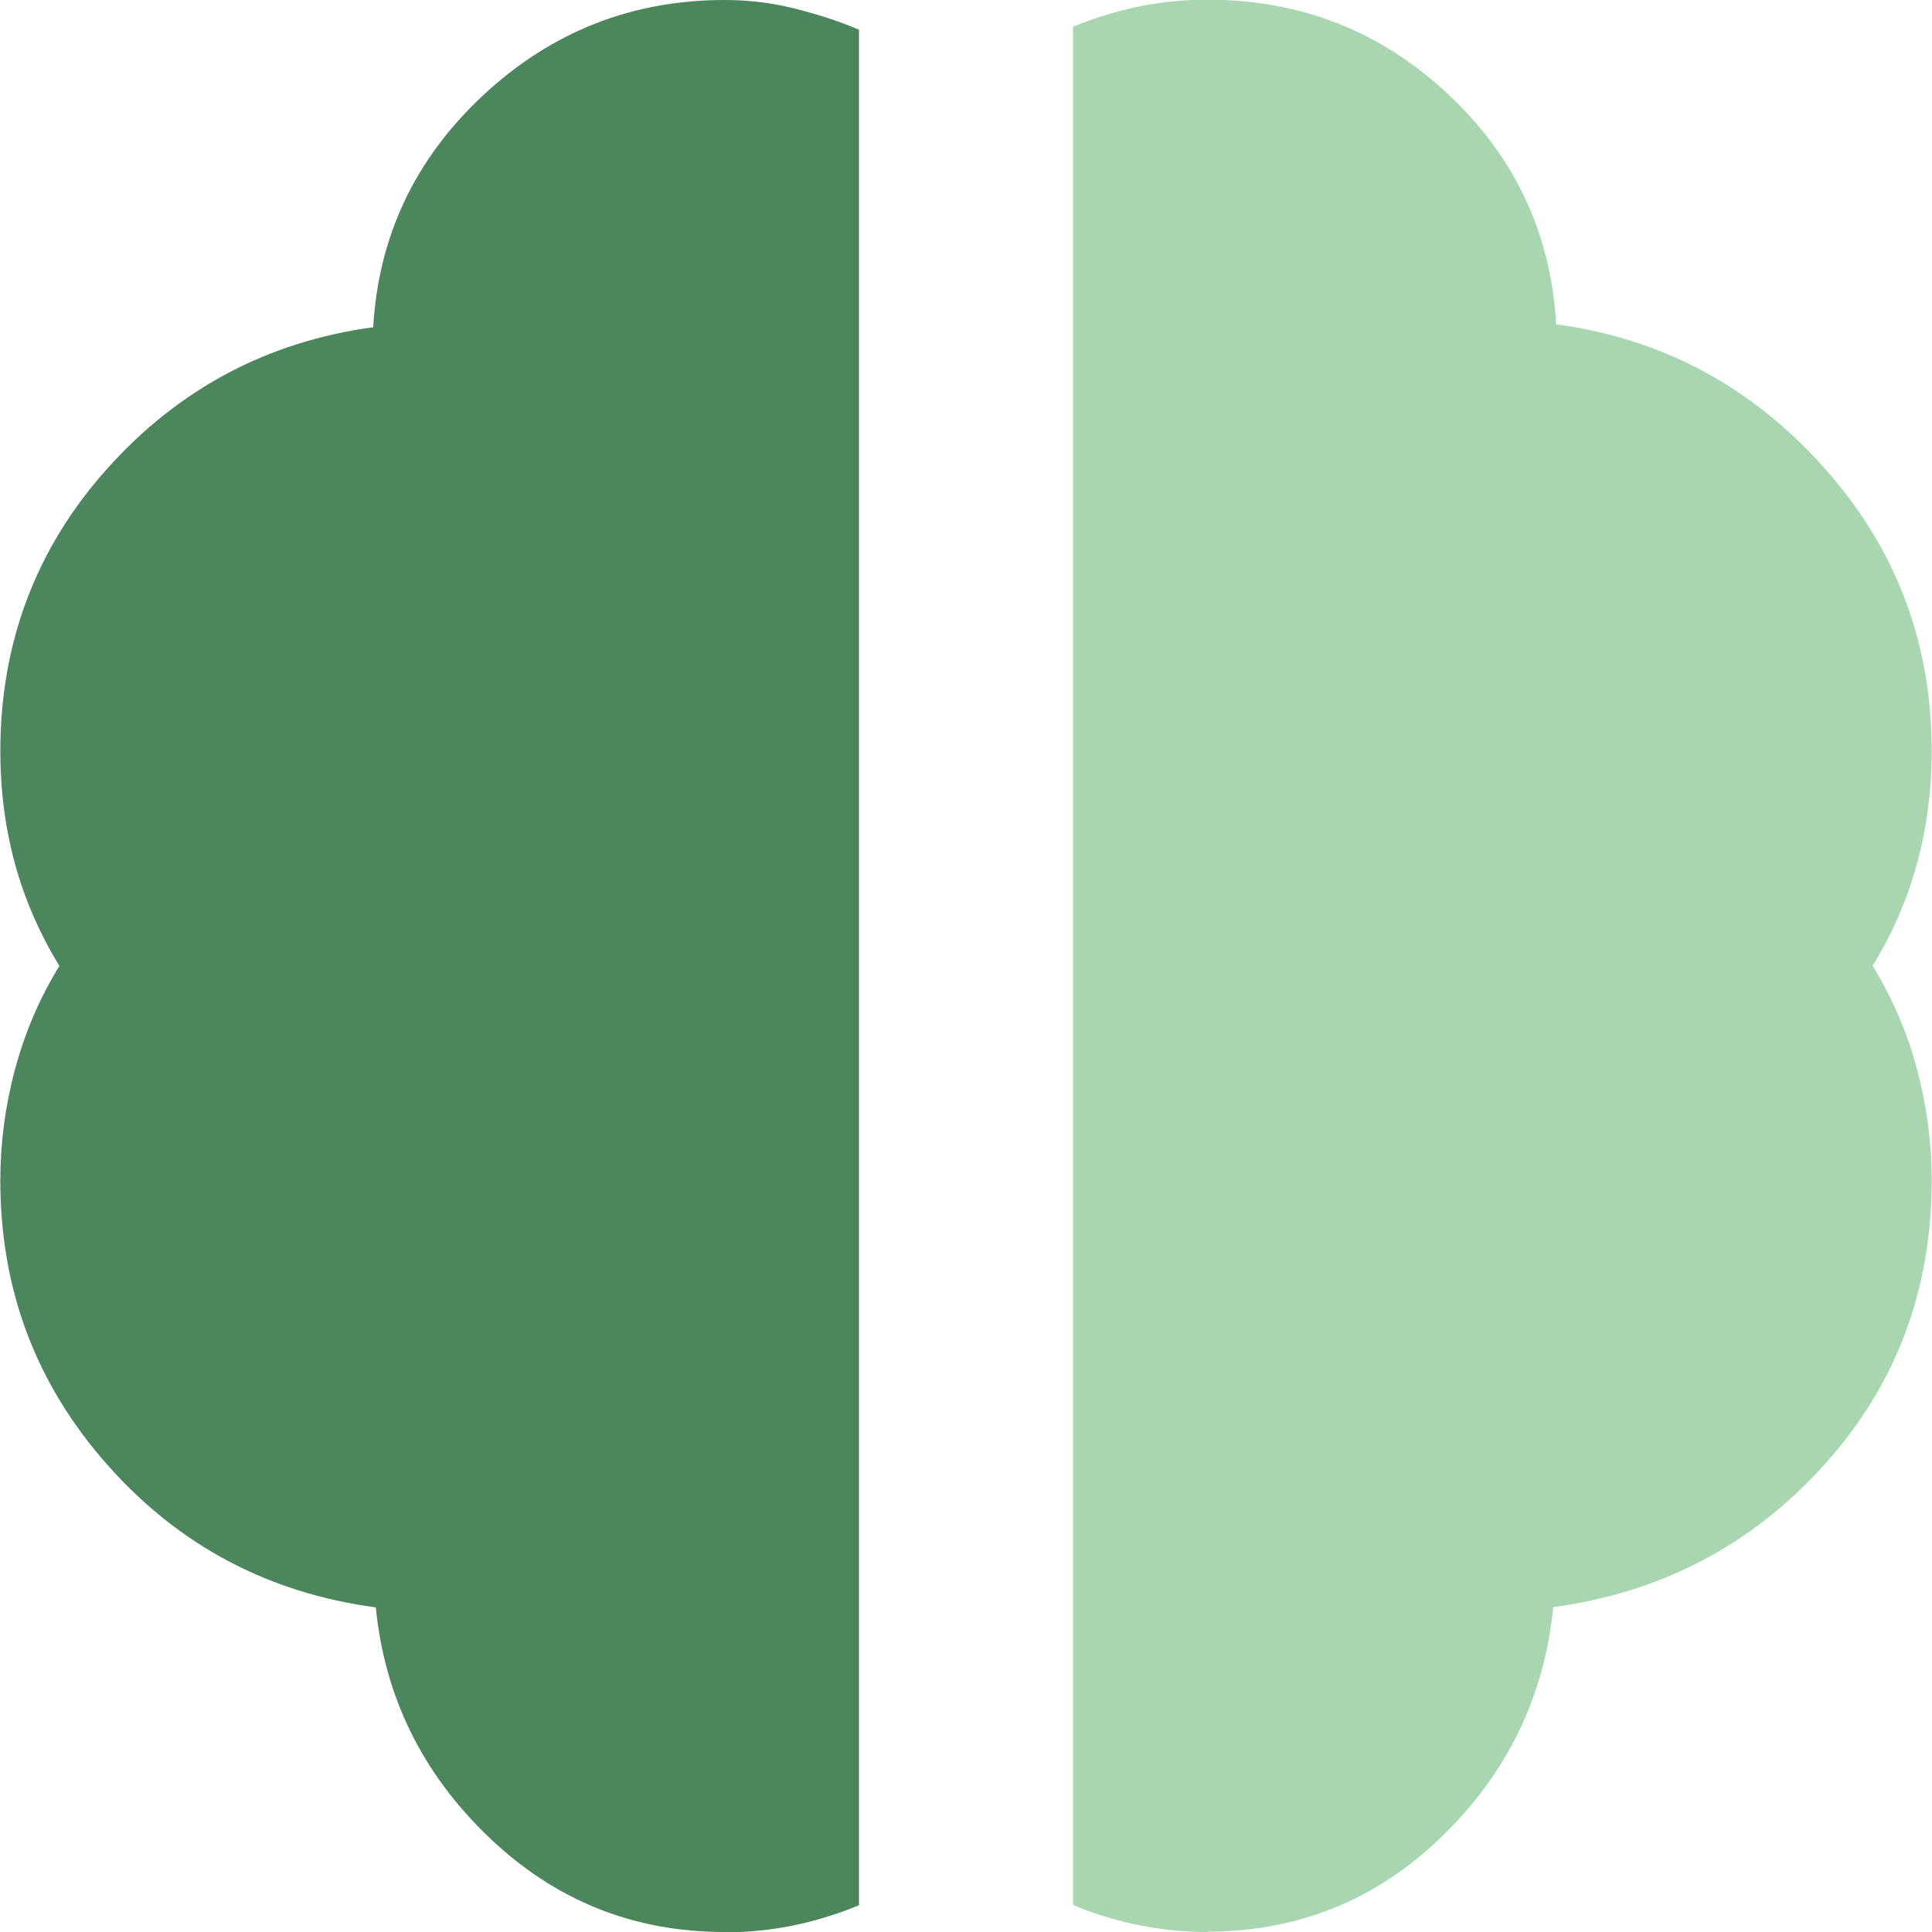
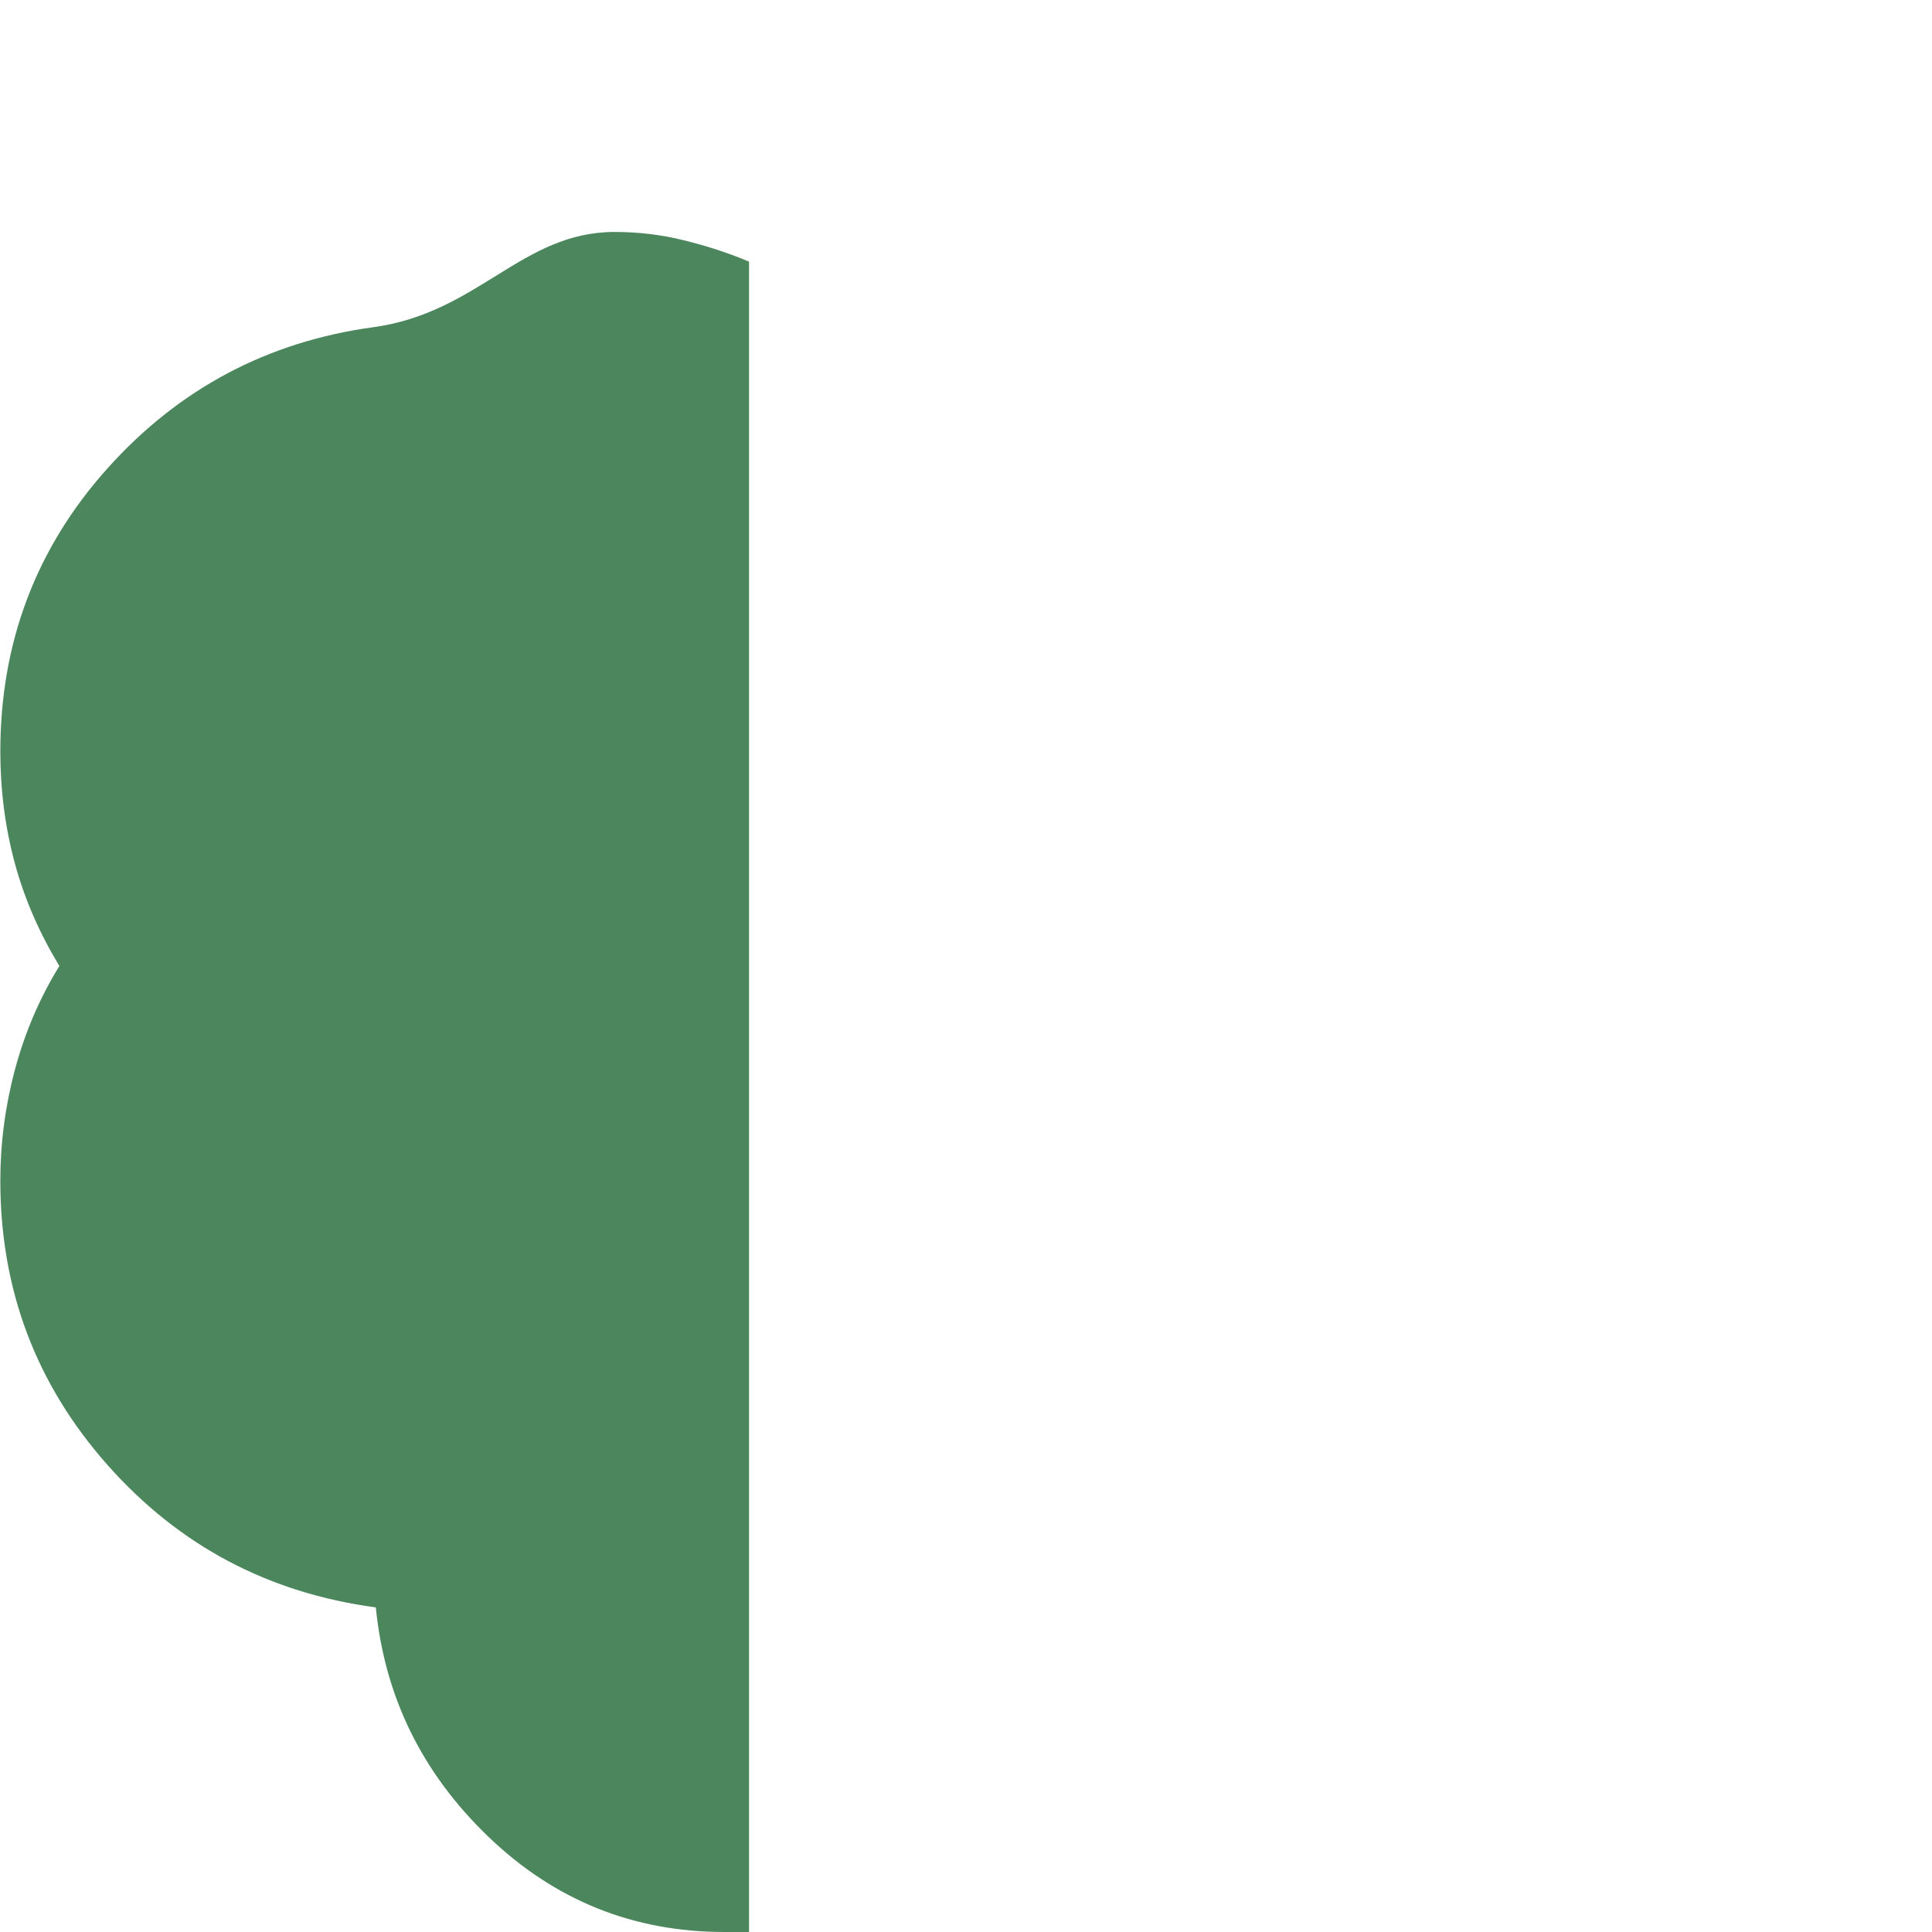
<svg xmlns="http://www.w3.org/2000/svg" id="Layer_2" viewBox="0 0 59.22 59.22">
  <defs>
    <style>.cls-1{fill:#4b865c;}.cls-1,.cls-2{stroke-width:0px;}.cls-2{fill:#a7d6b0;}</style>
  </defs>
  <g id="Layer_1-2">
-     <path class="cls-2" d="M37.01,59.22c-.71,0-1.41-.07-2.1-.21s-1.36-.34-2.02-.62V.82c.66-.27,1.33-.48,2.02-.62s1.38-.21,2.1-.21c2.85,0,5.3.96,7.36,2.88s3.17,4.28,3.33,7.07c3.24.44,5.96,1.89,8.18,4.36s3.33,5.37,3.33,8.72c0,1.21-.15,2.36-.45,3.45-.3,1.1-.75,2.14-1.36,3.13.6.99,1.06,2.04,1.36,3.17s.45,2.26.45,3.41c0,3.4-1.11,6.32-3.33,8.76s-4.98,3.88-8.27,4.32c-.27,2.74-1.41,5.09-3.41,7.03s-4.4,2.92-7.2,2.92Z" />
-     <path class="cls-1" d="M22.21,59.22c-2.8,0-5.21-.97-7.24-2.92s-3.18-4.29-3.45-7.03c-3.29-.44-6.03-1.89-8.22-4.36s-3.29-5.37-3.29-8.72c0-1.15.15-2.29.45-3.41.3-1.12.75-2.18,1.36-3.17-.6-.99-1.06-2.03-1.36-3.13-.3-1.1-.45-2.25-.45-3.45,0-3.34,1.1-6.24,3.29-8.68s4.91-3.88,8.14-4.32c.16-2.8,1.29-5.17,3.37-7.11s4.55-2.92,7.4-2.92c.71,0,1.41.08,2.1.25s1.36.38,2.02.66v57.49c-.66.27-1.33.48-2.02.62s-1.38.21-2.1.21Z" />
+     <path class="cls-1" d="M22.21,59.22c-2.8,0-5.21-.97-7.24-2.92s-3.18-4.29-3.45-7.03c-3.29-.44-6.03-1.89-8.22-4.36s-3.29-5.37-3.29-8.72c0-1.15.15-2.29.45-3.41.3-1.12.75-2.18,1.36-3.17-.6-.99-1.06-2.03-1.36-3.13-.3-1.1-.45-2.25-.45-3.45,0-3.34,1.1-6.24,3.29-8.68s4.91-3.88,8.14-4.32s4.55-2.92,7.4-2.92c.71,0,1.41.08,2.1.25s1.36.38,2.02.66v57.49c-.66.27-1.33.48-2.02.62s-1.38.21-2.1.21Z" />
  </g>
</svg>